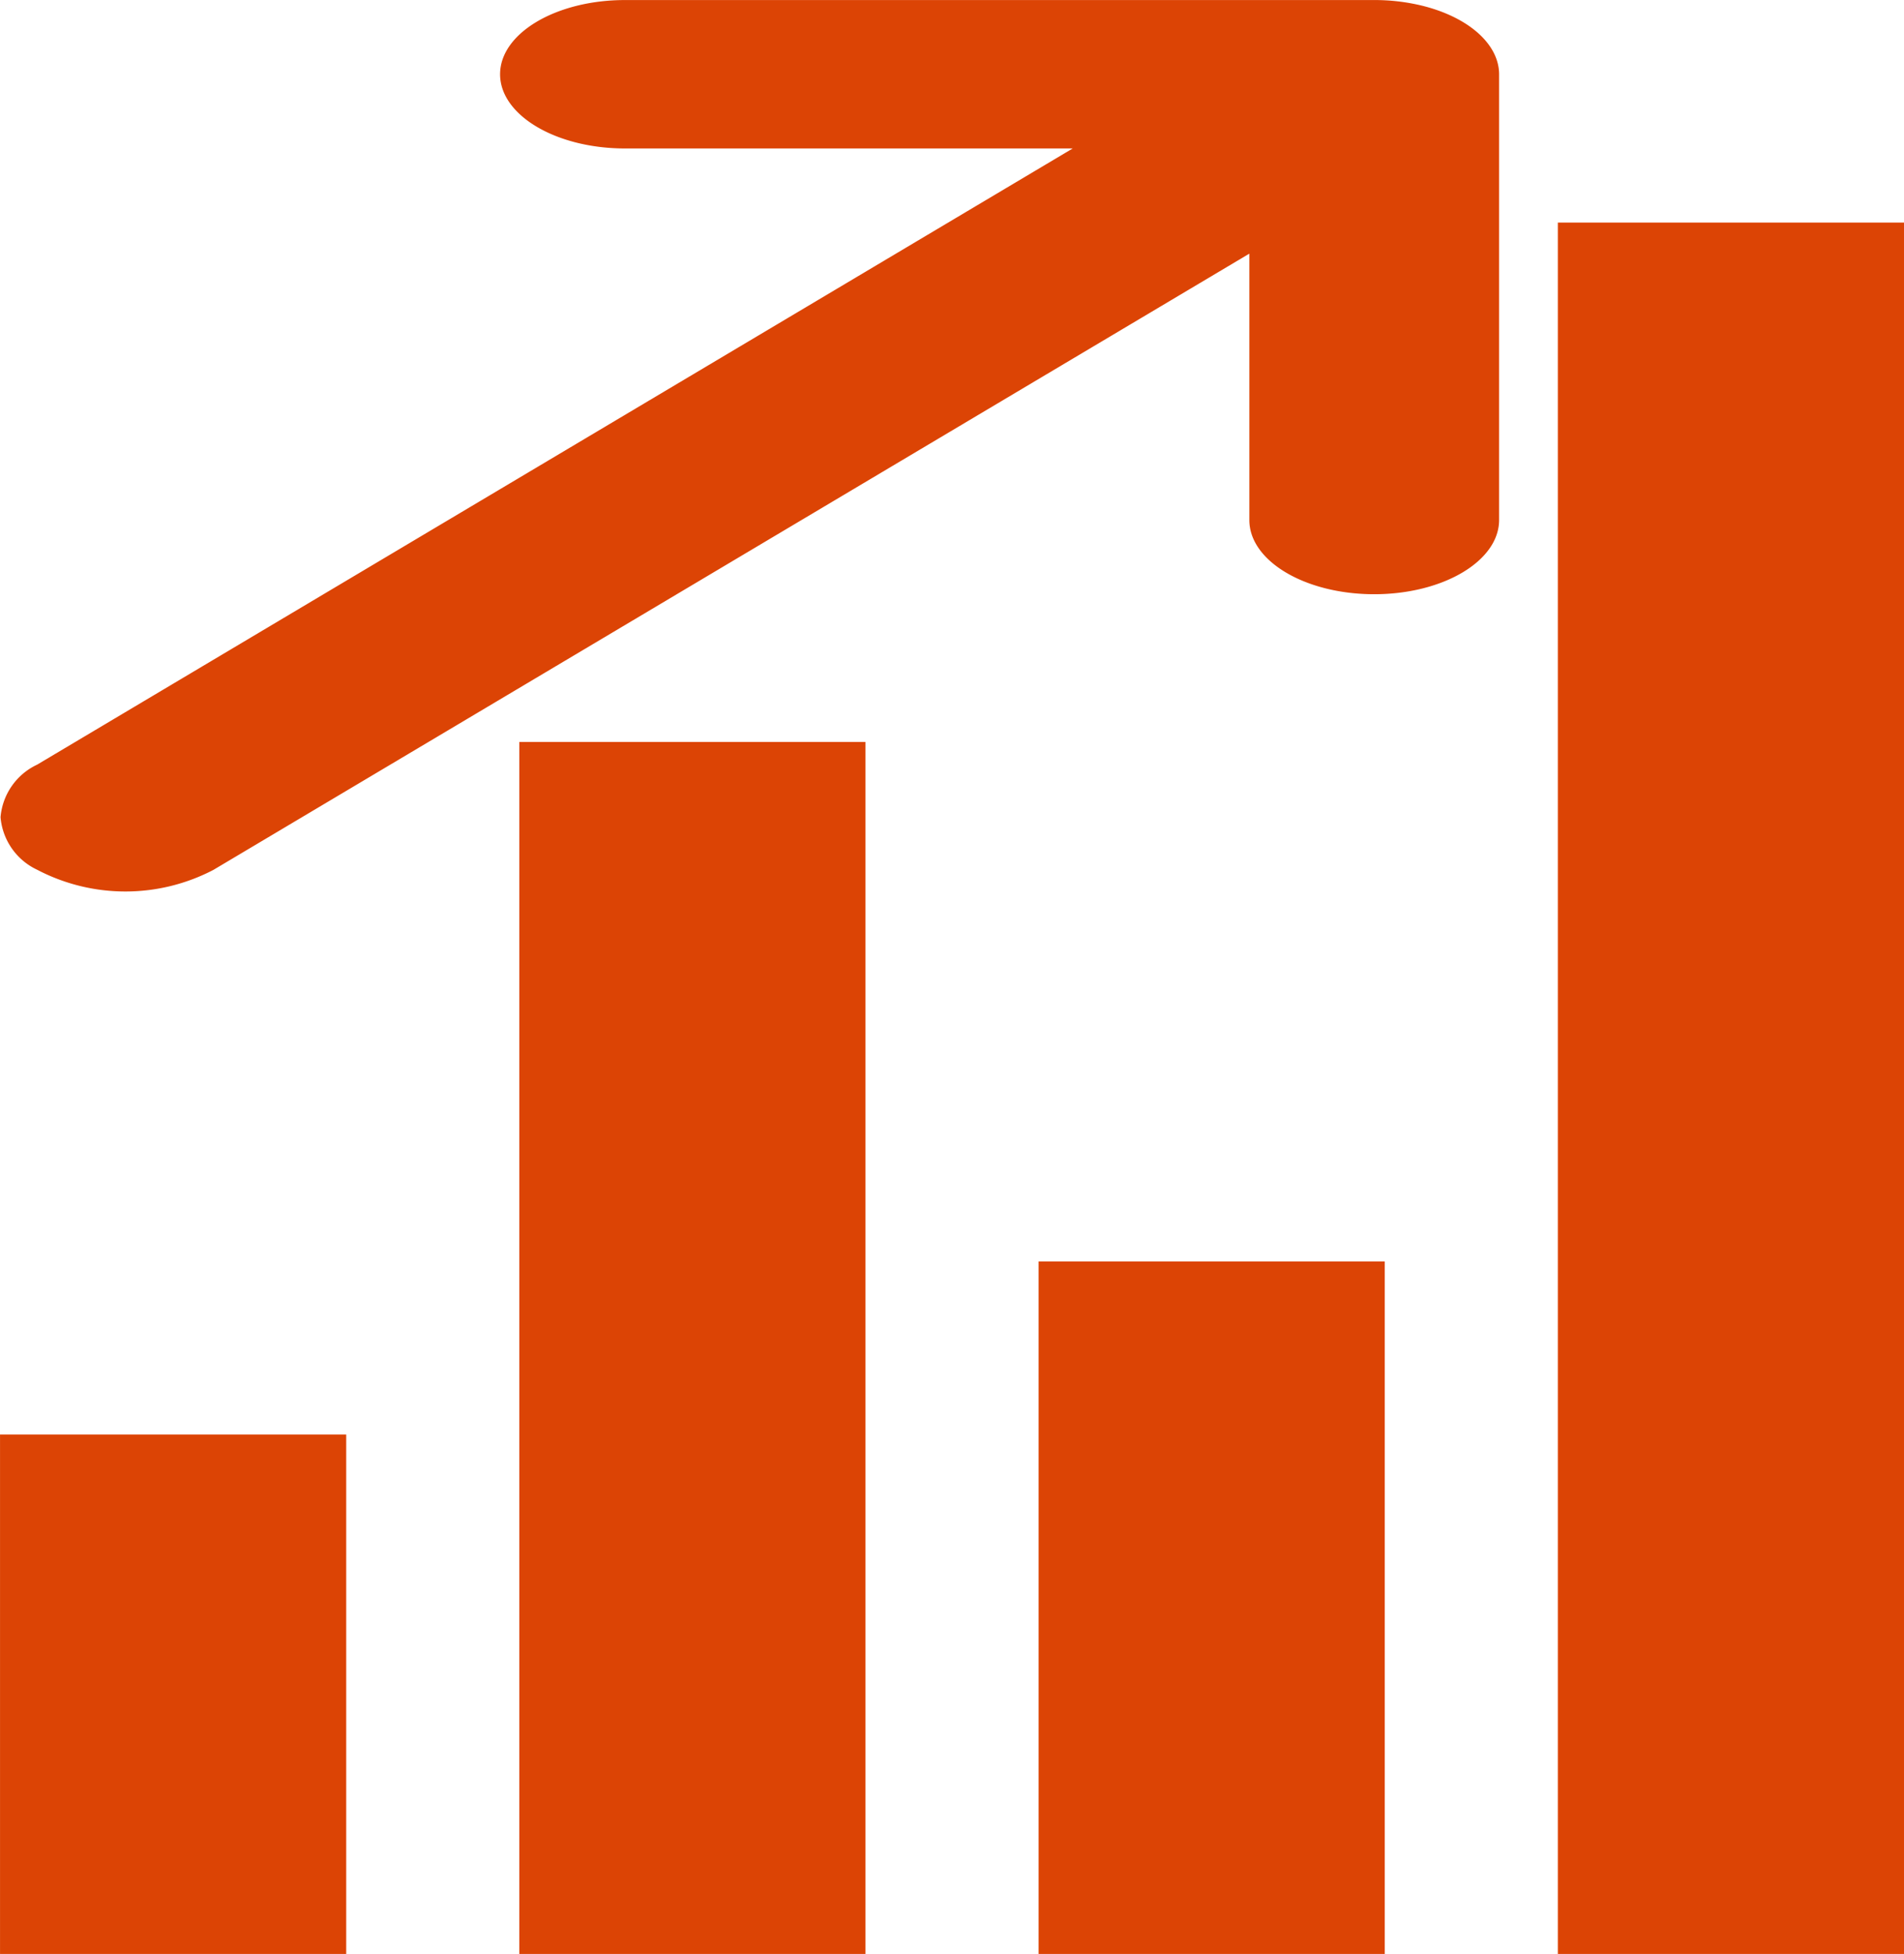
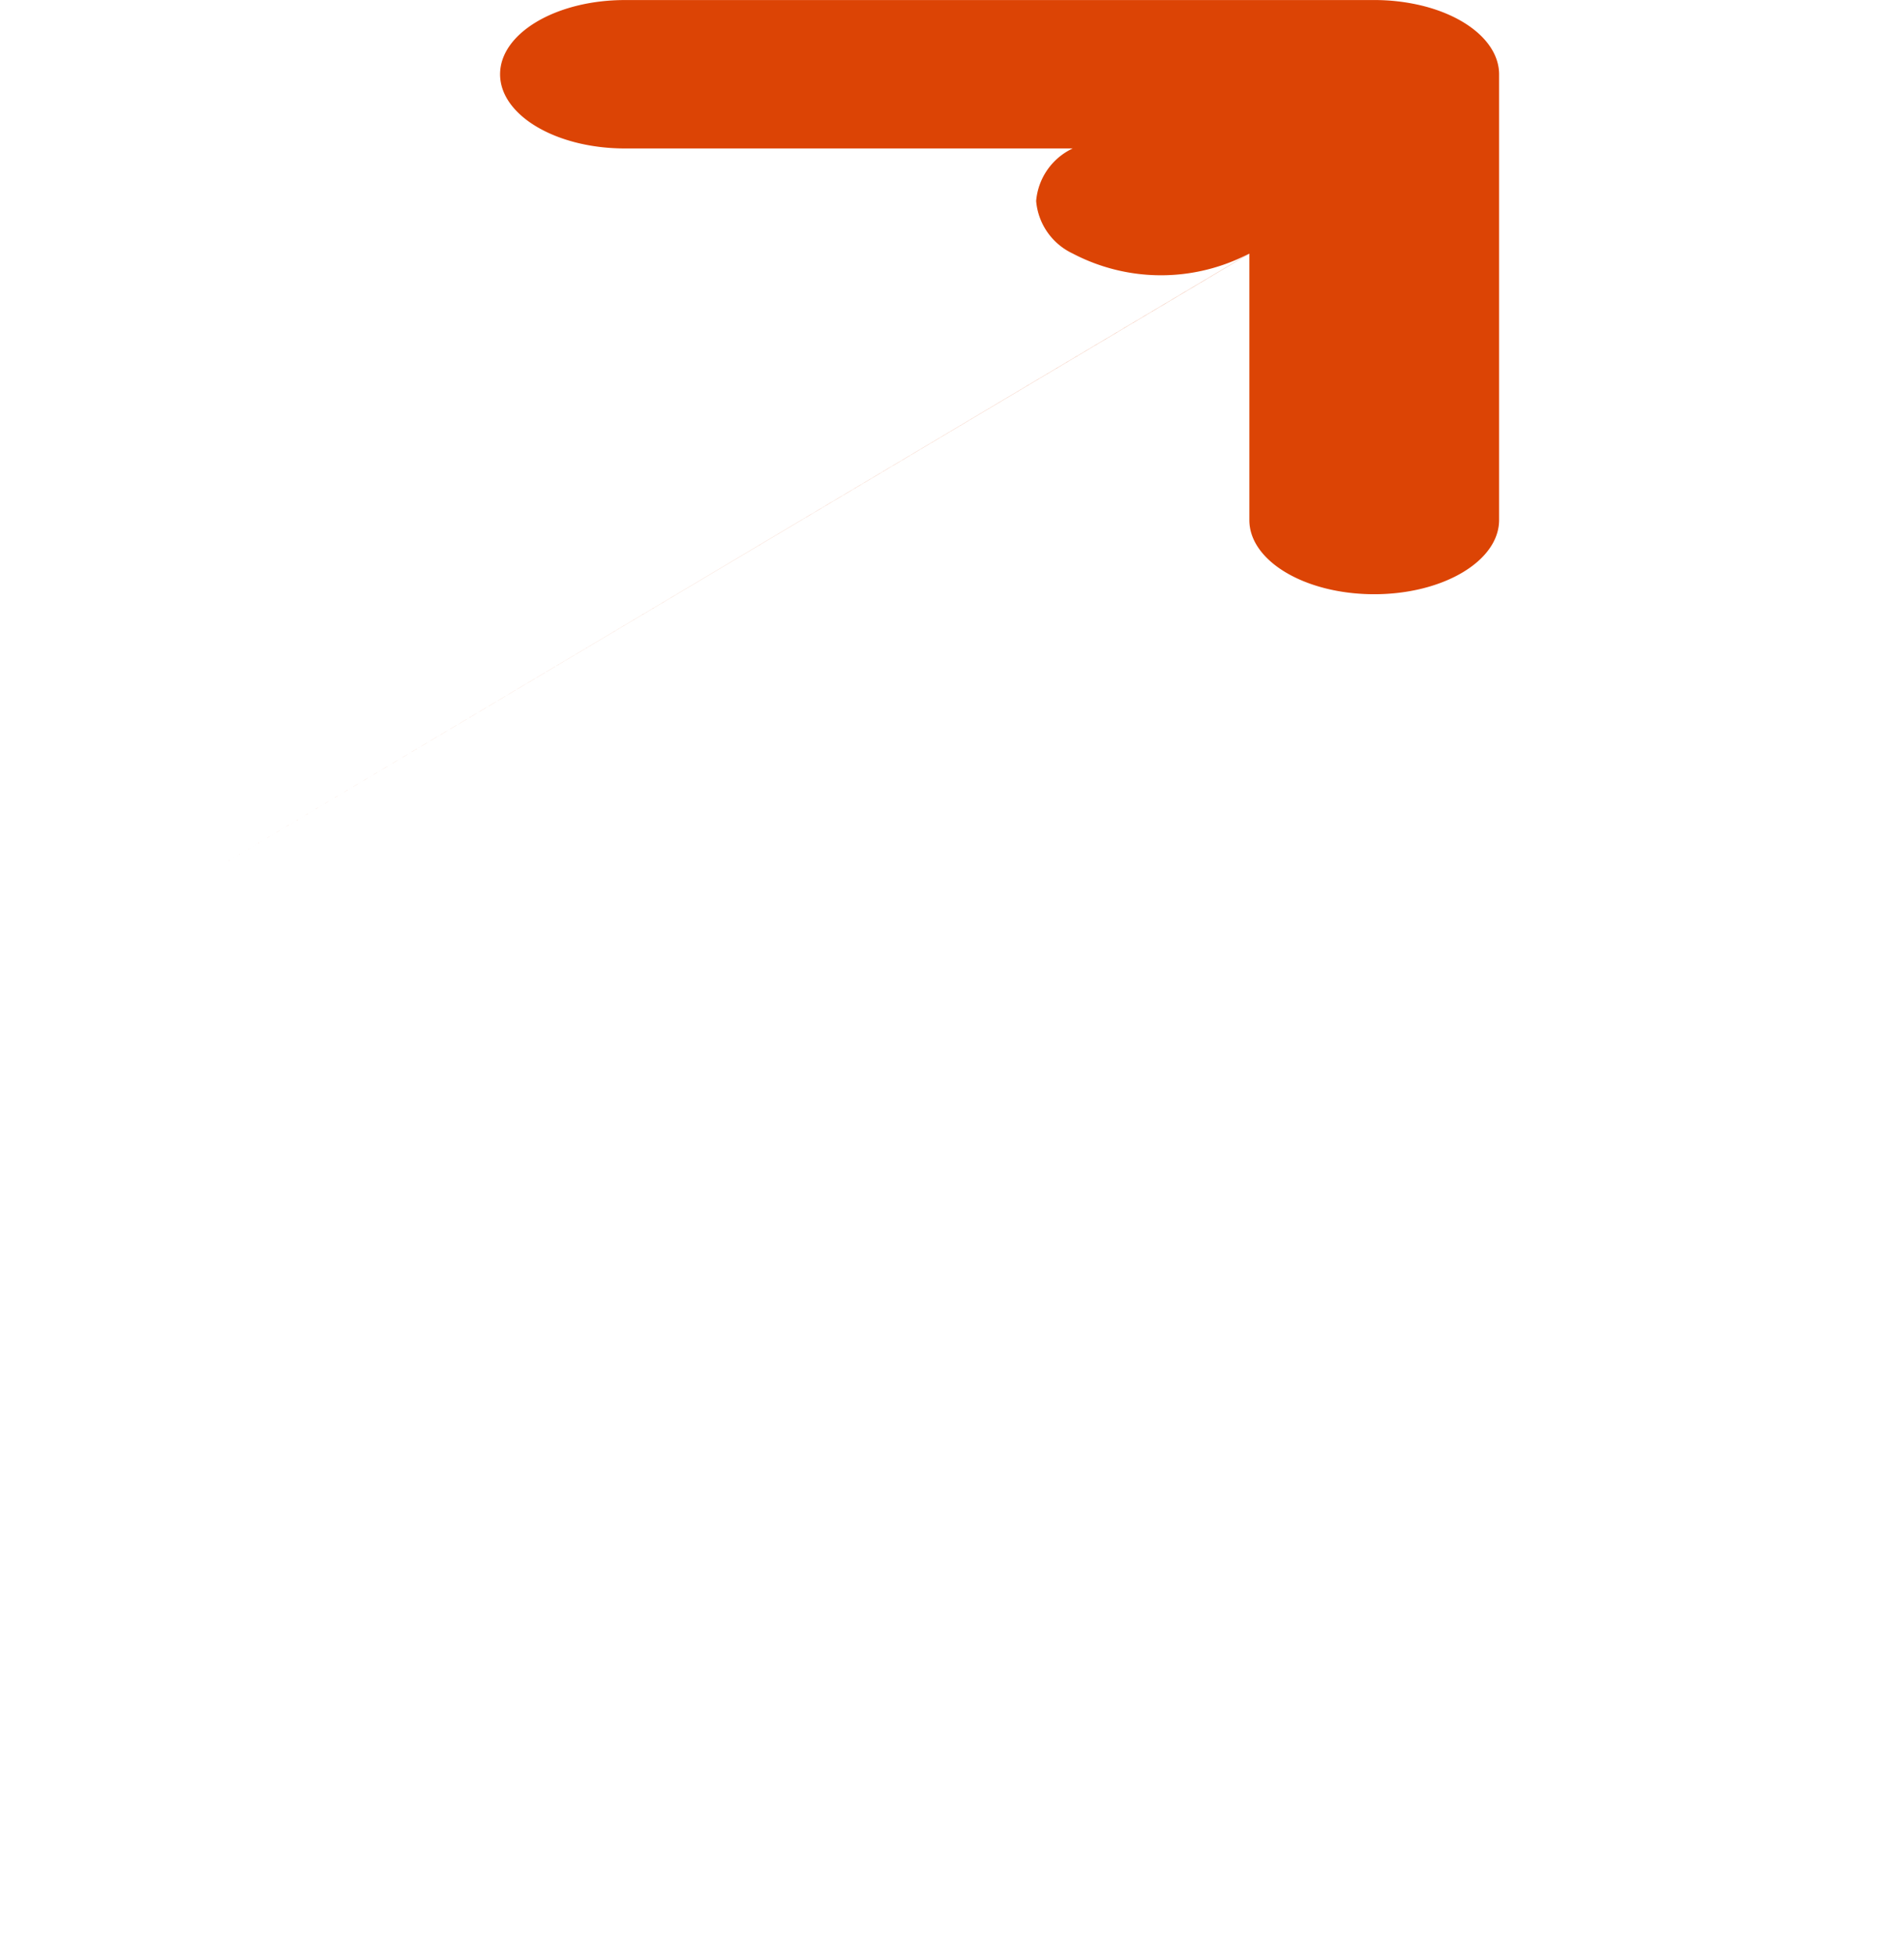
<svg xmlns="http://www.w3.org/2000/svg" width="77" height="79" viewBox="0 0 77 79">
  <g transform="translate(-746.178 -1957.001)">
-     <path d="M19.648,54.784h14v21h-14Zm21-28h14v49h-14Zm21,21h14v28h-14Zm21-42h14v70h-14Z" transform="translate(726.531 1960.217)" fill="#dc4405" />
-     <path d="M15.048,40.947,56.93,16.039v10.77c0,1.659,2.261,3,5.05,3s5.05-1.345,5.05-3V8.788c0-1.215-1.231-2.31-3.118-2.775a8.112,8.112,0,0,0-1.933-.227v0h-30.3c-2.789,0-5.05,1.345-5.05,3s2.261,3,5.05,3H49.787L7.906,36.7a2.585,2.585,0,0,0-1.479,2.124,2.585,2.585,0,0,0,1.479,2.124,7.688,7.688,0,0,0,7.142,0Z" transform="translate(739.773 1951.217)" fill="#dc4405" />
+     <path d="M15.048,40.947,56.93,16.039v10.77c0,1.659,2.261,3,5.05,3s5.05-1.345,5.05-3V8.788c0-1.215-1.231-2.31-3.118-2.775a8.112,8.112,0,0,0-1.933-.227v0h-30.3c-2.789,0-5.05,1.345-5.05,3s2.261,3,5.05,3H49.787a2.585,2.585,0,0,0-1.479,2.124,2.585,2.585,0,0,0,1.479,2.124,7.688,7.688,0,0,0,7.142,0Z" transform="translate(739.773 1951.217)" fill="#dc4405" />
  </g>
</svg>